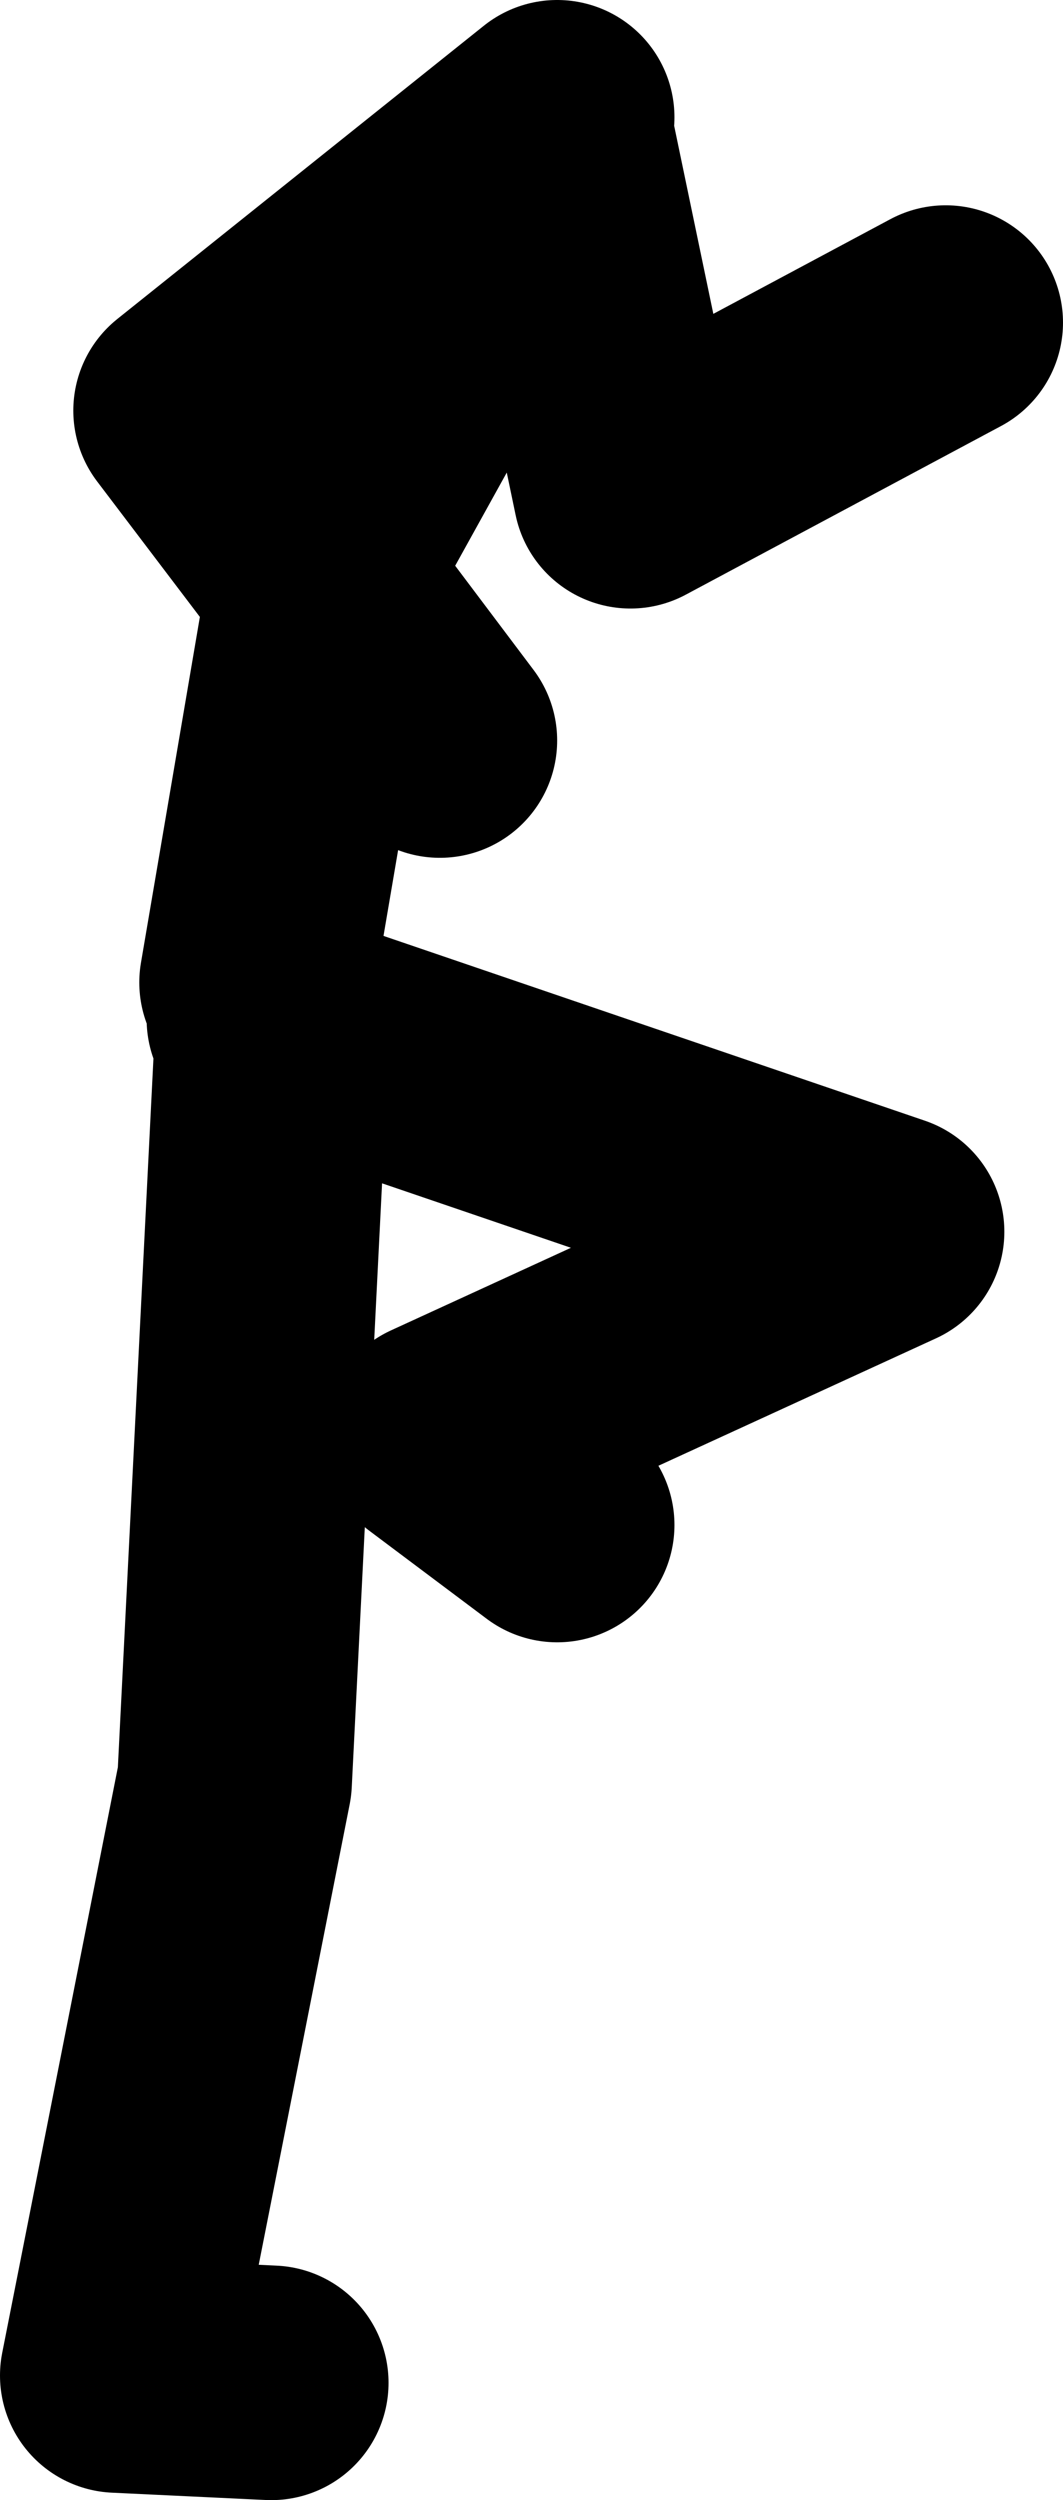
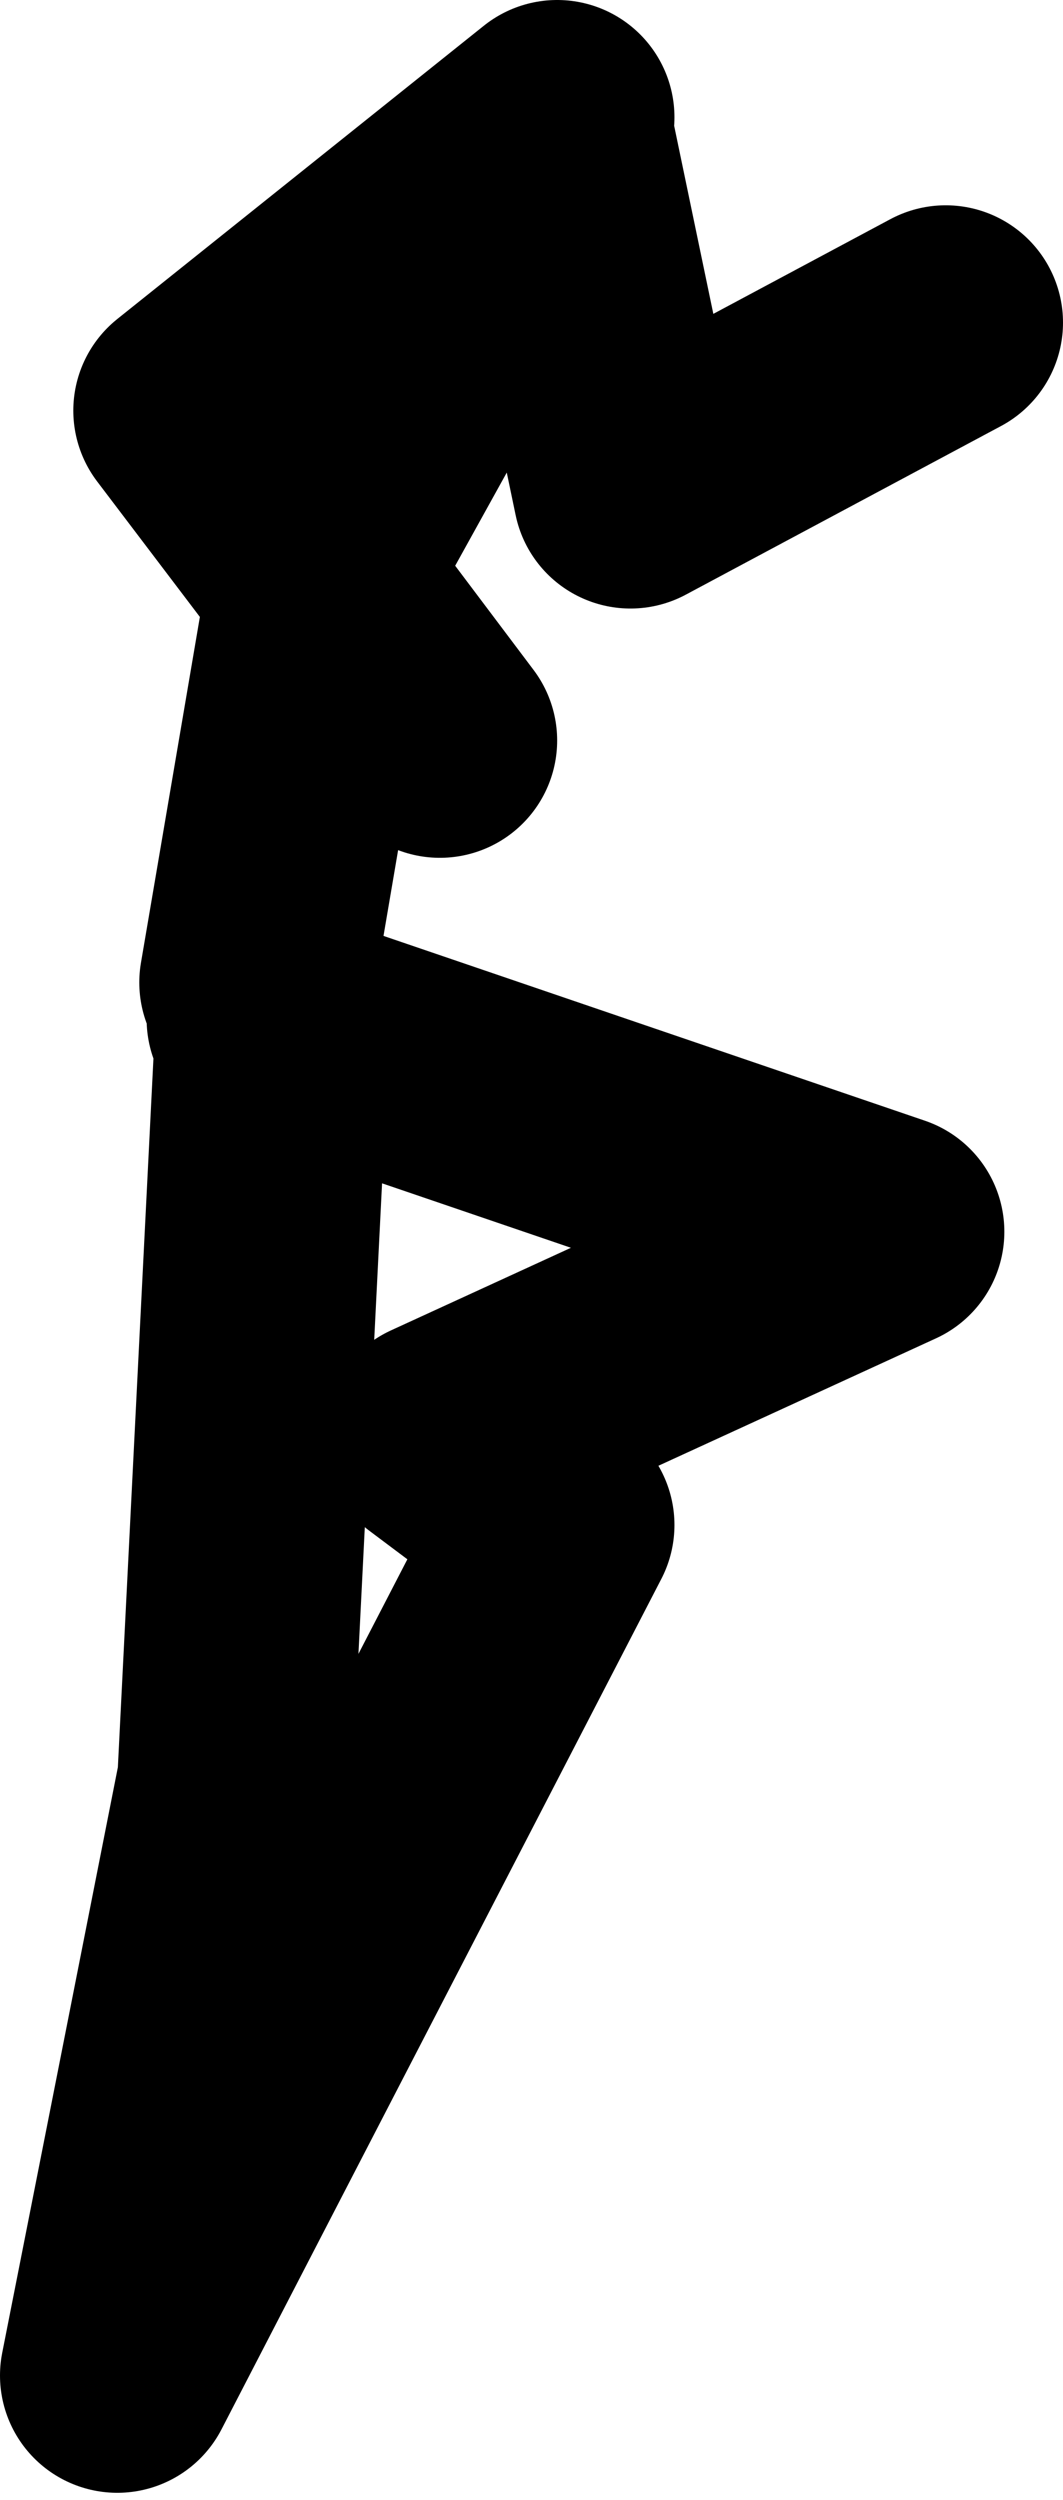
<svg xmlns="http://www.w3.org/2000/svg" height="85.25px" width="36.25px">
  <g transform="matrix(1.0, 0.0, 0.0, 1.0, 8.0, 125.5)">
-     <path d="M24.25 -114.5 L13.5 -108.75 11.0 -120.75 3.25 -106.75 3.05 -105.5 7.0 -100.25 M1.0 -90.75 L1.3 -90.65 22.25 -83.5 7.0 -76.5 11.0 -73.5 M1.25 -44.25 L-4.0 -44.5 0.0 -64.75 1.3 -90.65 M0.75 -92.0 L3.05 -105.5 -1.5 -111.5 11.0 -121.5" fill="none" stroke="#000000" stroke-linecap="round" stroke-linejoin="round" stroke-width="8.0" />
+     <path d="M24.25 -114.5 L13.5 -108.75 11.0 -120.75 3.25 -106.75 3.05 -105.5 7.0 -100.25 M1.0 -90.75 L1.3 -90.65 22.25 -83.5 7.0 -76.5 11.0 -73.5 L-4.0 -44.5 0.0 -64.75 1.3 -90.65 M0.75 -92.0 L3.05 -105.5 -1.5 -111.5 11.0 -121.5" fill="none" stroke="#000000" stroke-linecap="round" stroke-linejoin="round" stroke-width="8.0" />
  </g>
</svg>